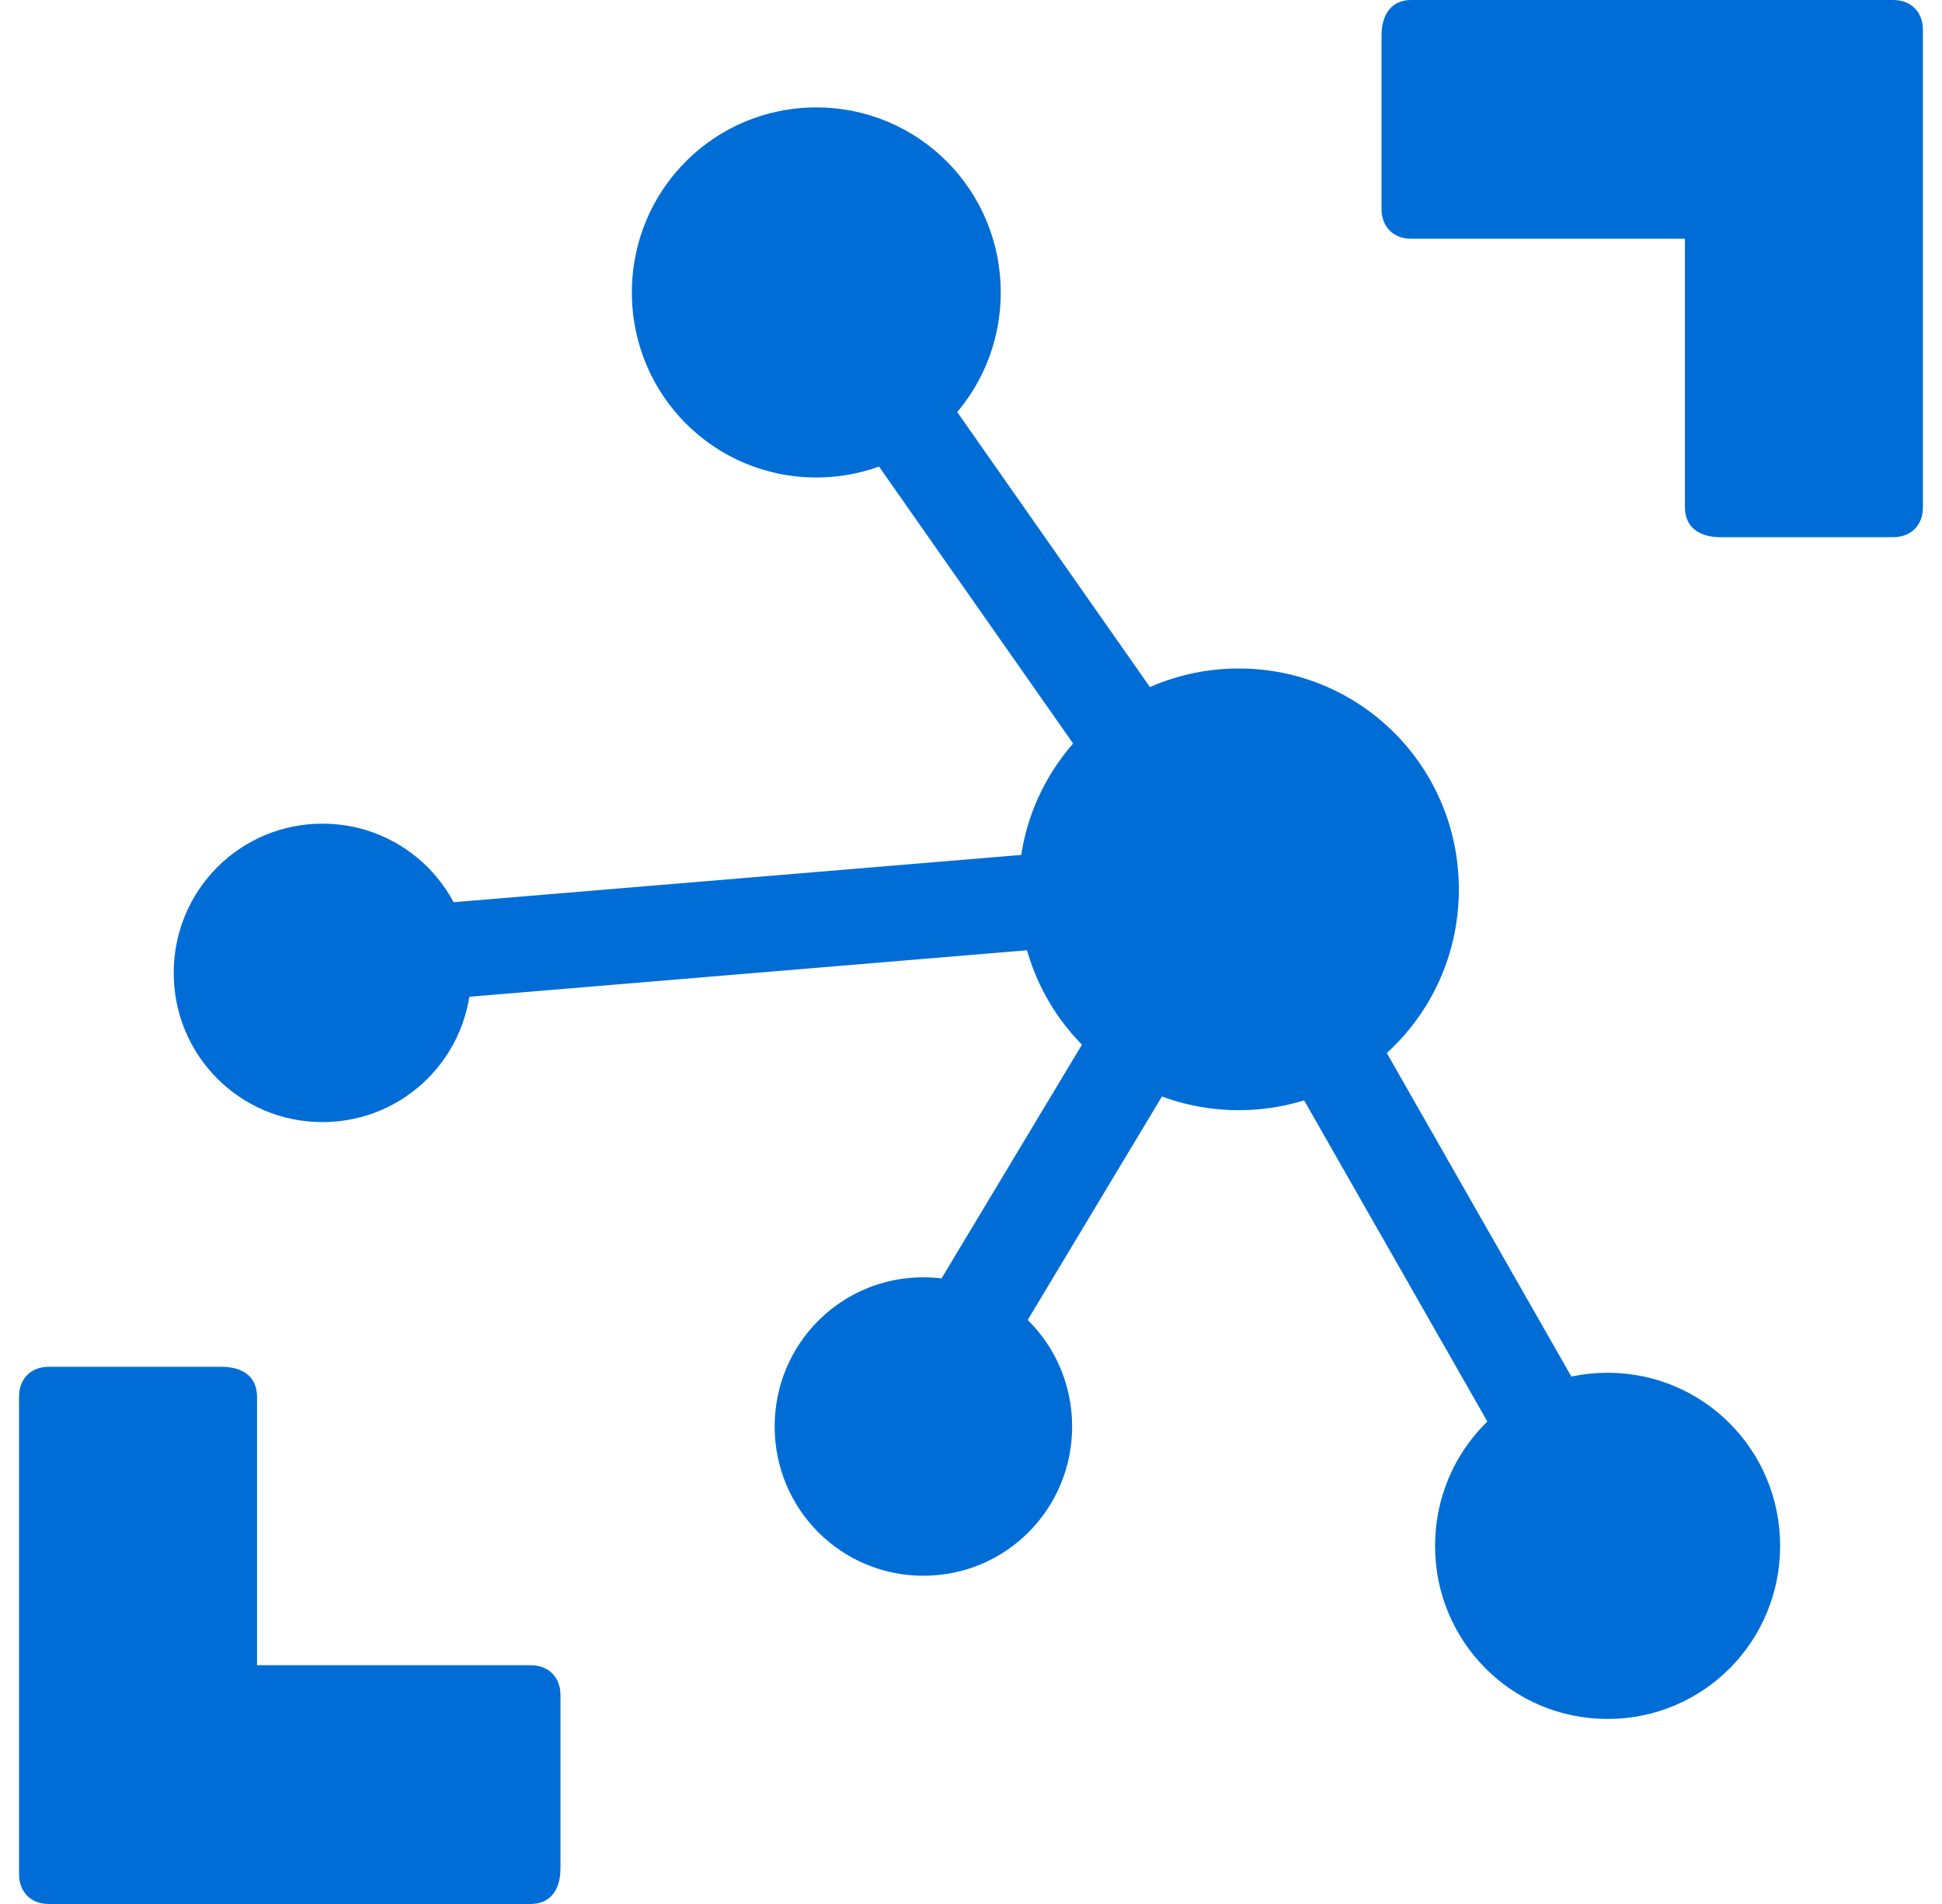
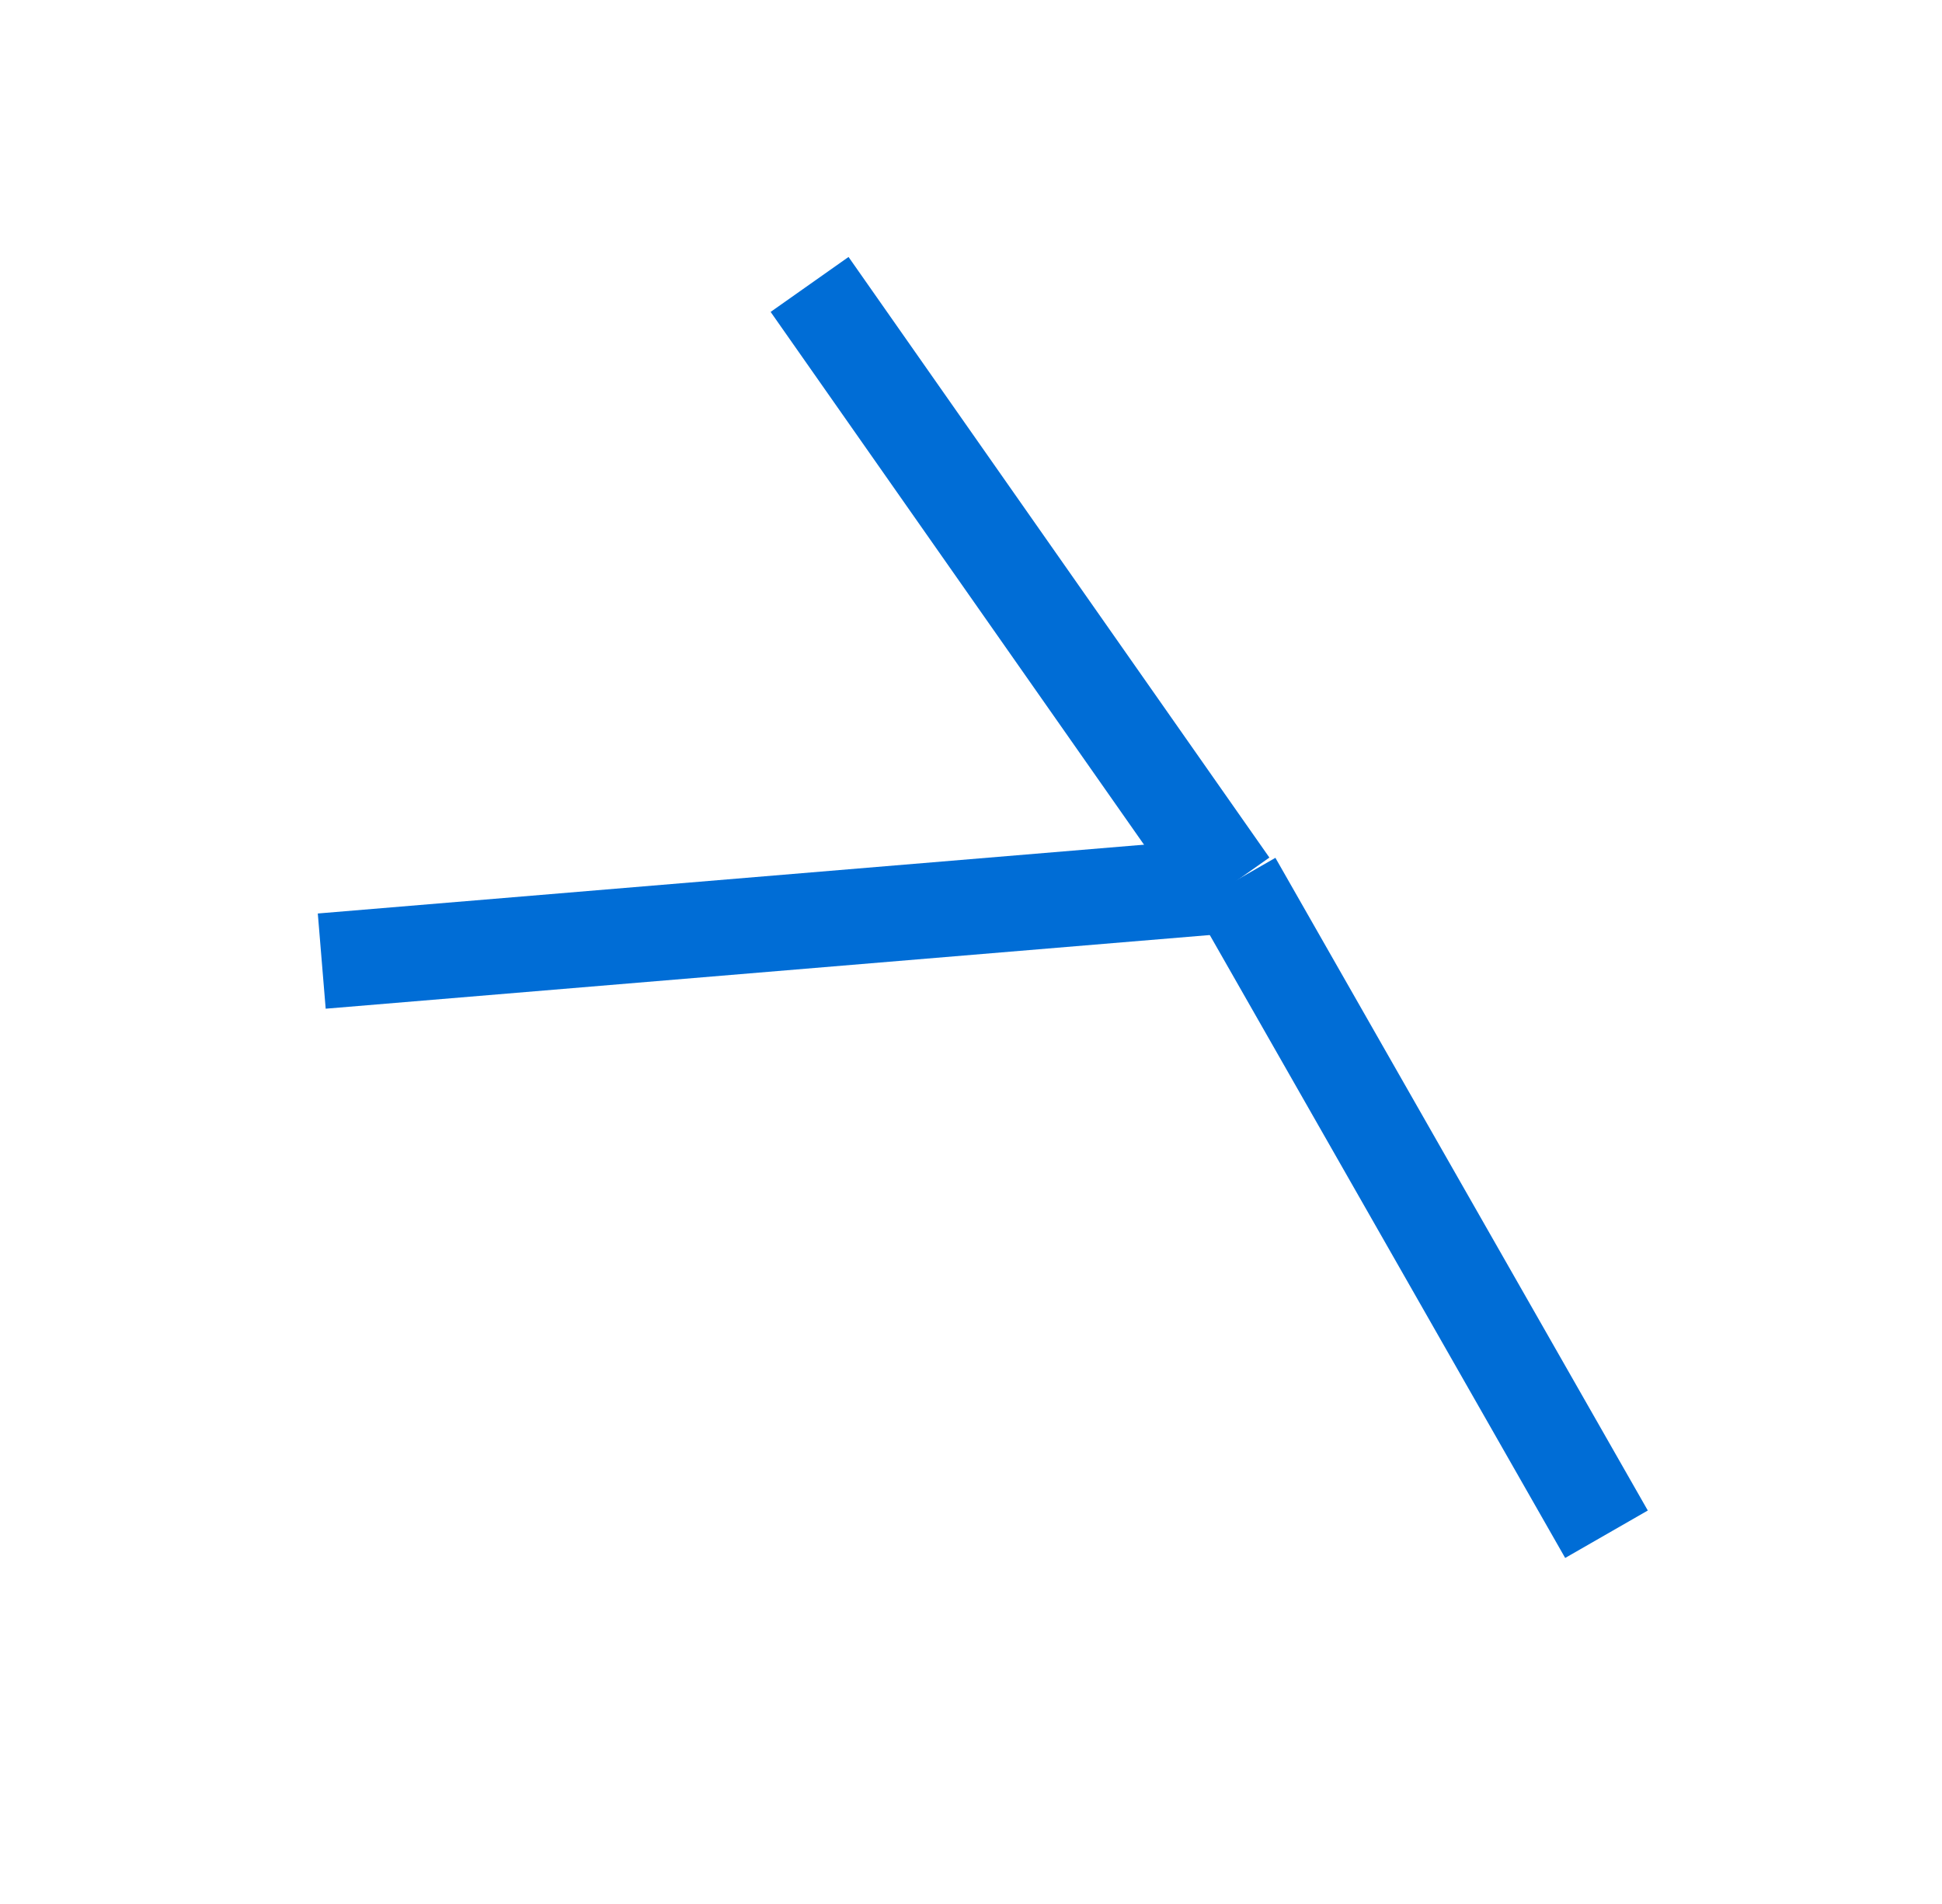
<svg xmlns="http://www.w3.org/2000/svg" width="51" height="50" viewBox="0 0 51 50" fill="none">
-   <path fill-rule="evenodd" clip-rule="evenodd" d="M16.594 7.68C16.594 4.988 18.754 2.821 21.437 2.821C24.121 2.821 26.281 4.988 26.281 7.68C26.281 10.372 24.121 12.539 21.437 12.539C18.754 12.539 16.594 10.372 16.594 7.68ZM26.75 23.354C26.75 20.141 29.328 17.555 32.531 17.555C35.734 17.555 38.312 20.142 38.312 23.354C38.312 26.567 35.734 29.154 32.531 29.154C29.328 29.154 26.75 26.567 26.75 23.354ZM37.687 40.595C37.687 38.077 39.708 36.05 42.218 36.05C44.729 36.05 46.749 38.077 46.749 40.595C46.749 43.113 44.729 45.141 42.218 45.141C39.708 45.141 37.687 43.113 37.687 40.595ZM20.344 37.461C20.344 35.29 22.086 33.542 24.25 33.542C26.413 33.542 28.156 35.29 28.156 37.461C28.156 39.632 26.414 41.38 24.25 41.38C22.085 41.38 20.344 39.632 20.344 37.461ZM4.562 25.549C4.562 23.378 6.305 21.63 8.469 21.63C10.632 21.63 12.375 23.377 12.375 25.549C12.375 27.72 10.633 29.467 8.469 29.467C6.304 29.467 4.562 27.72 4.562 25.549Z" fill="#006DD6" />
  <path fill-rule="evenodd" clip-rule="evenodd" d="M22.284 6.748L33.336 22.52L31.291 23.962L20.238 8.191L22.284 6.748Z" fill="#006DD6" />
  <path fill-rule="evenodd" clip-rule="evenodd" d="M33.494 22.527L43.274 39.667L41.104 40.913L31.325 23.773L33.494 22.527Z" fill="#006DD6" />
  <path fill-rule="evenodd" clip-rule="evenodd" d="M32.17 22.005L32.377 24.504L8.553 26.489L8.346 23.989L32.17 22.005Z" fill="#006DD6" />
-   <path fill-rule="evenodd" clip-rule="evenodd" d="M31.297 22.634L33.438 23.928L25.051 37.889L22.91 36.595L31.297 22.634ZM49.718 0H37.062C36.593 0 36.281 0.313 36.281 0.941V5.486C36.281 5.956 36.593 6.27 37.062 6.27H44.249V13.323C44.249 13.793 44.562 14.107 45.187 14.107H49.718C50.187 14.107 50.499 13.794 50.499 13.323V0.784C50.499 0.313 50.187 0 49.718 0ZM1.281 50H13.937C14.406 50 14.719 49.686 14.719 49.059V44.514C14.719 44.044 14.406 43.73 13.937 43.73H6.75V36.677C6.75 36.206 6.437 35.893 5.812 35.893H1.281C0.812 35.893 0.5 36.206 0.5 36.677V49.216C0.5 49.686 0.812 50 1.281 50Z" fill="#006DD6" />
</svg>